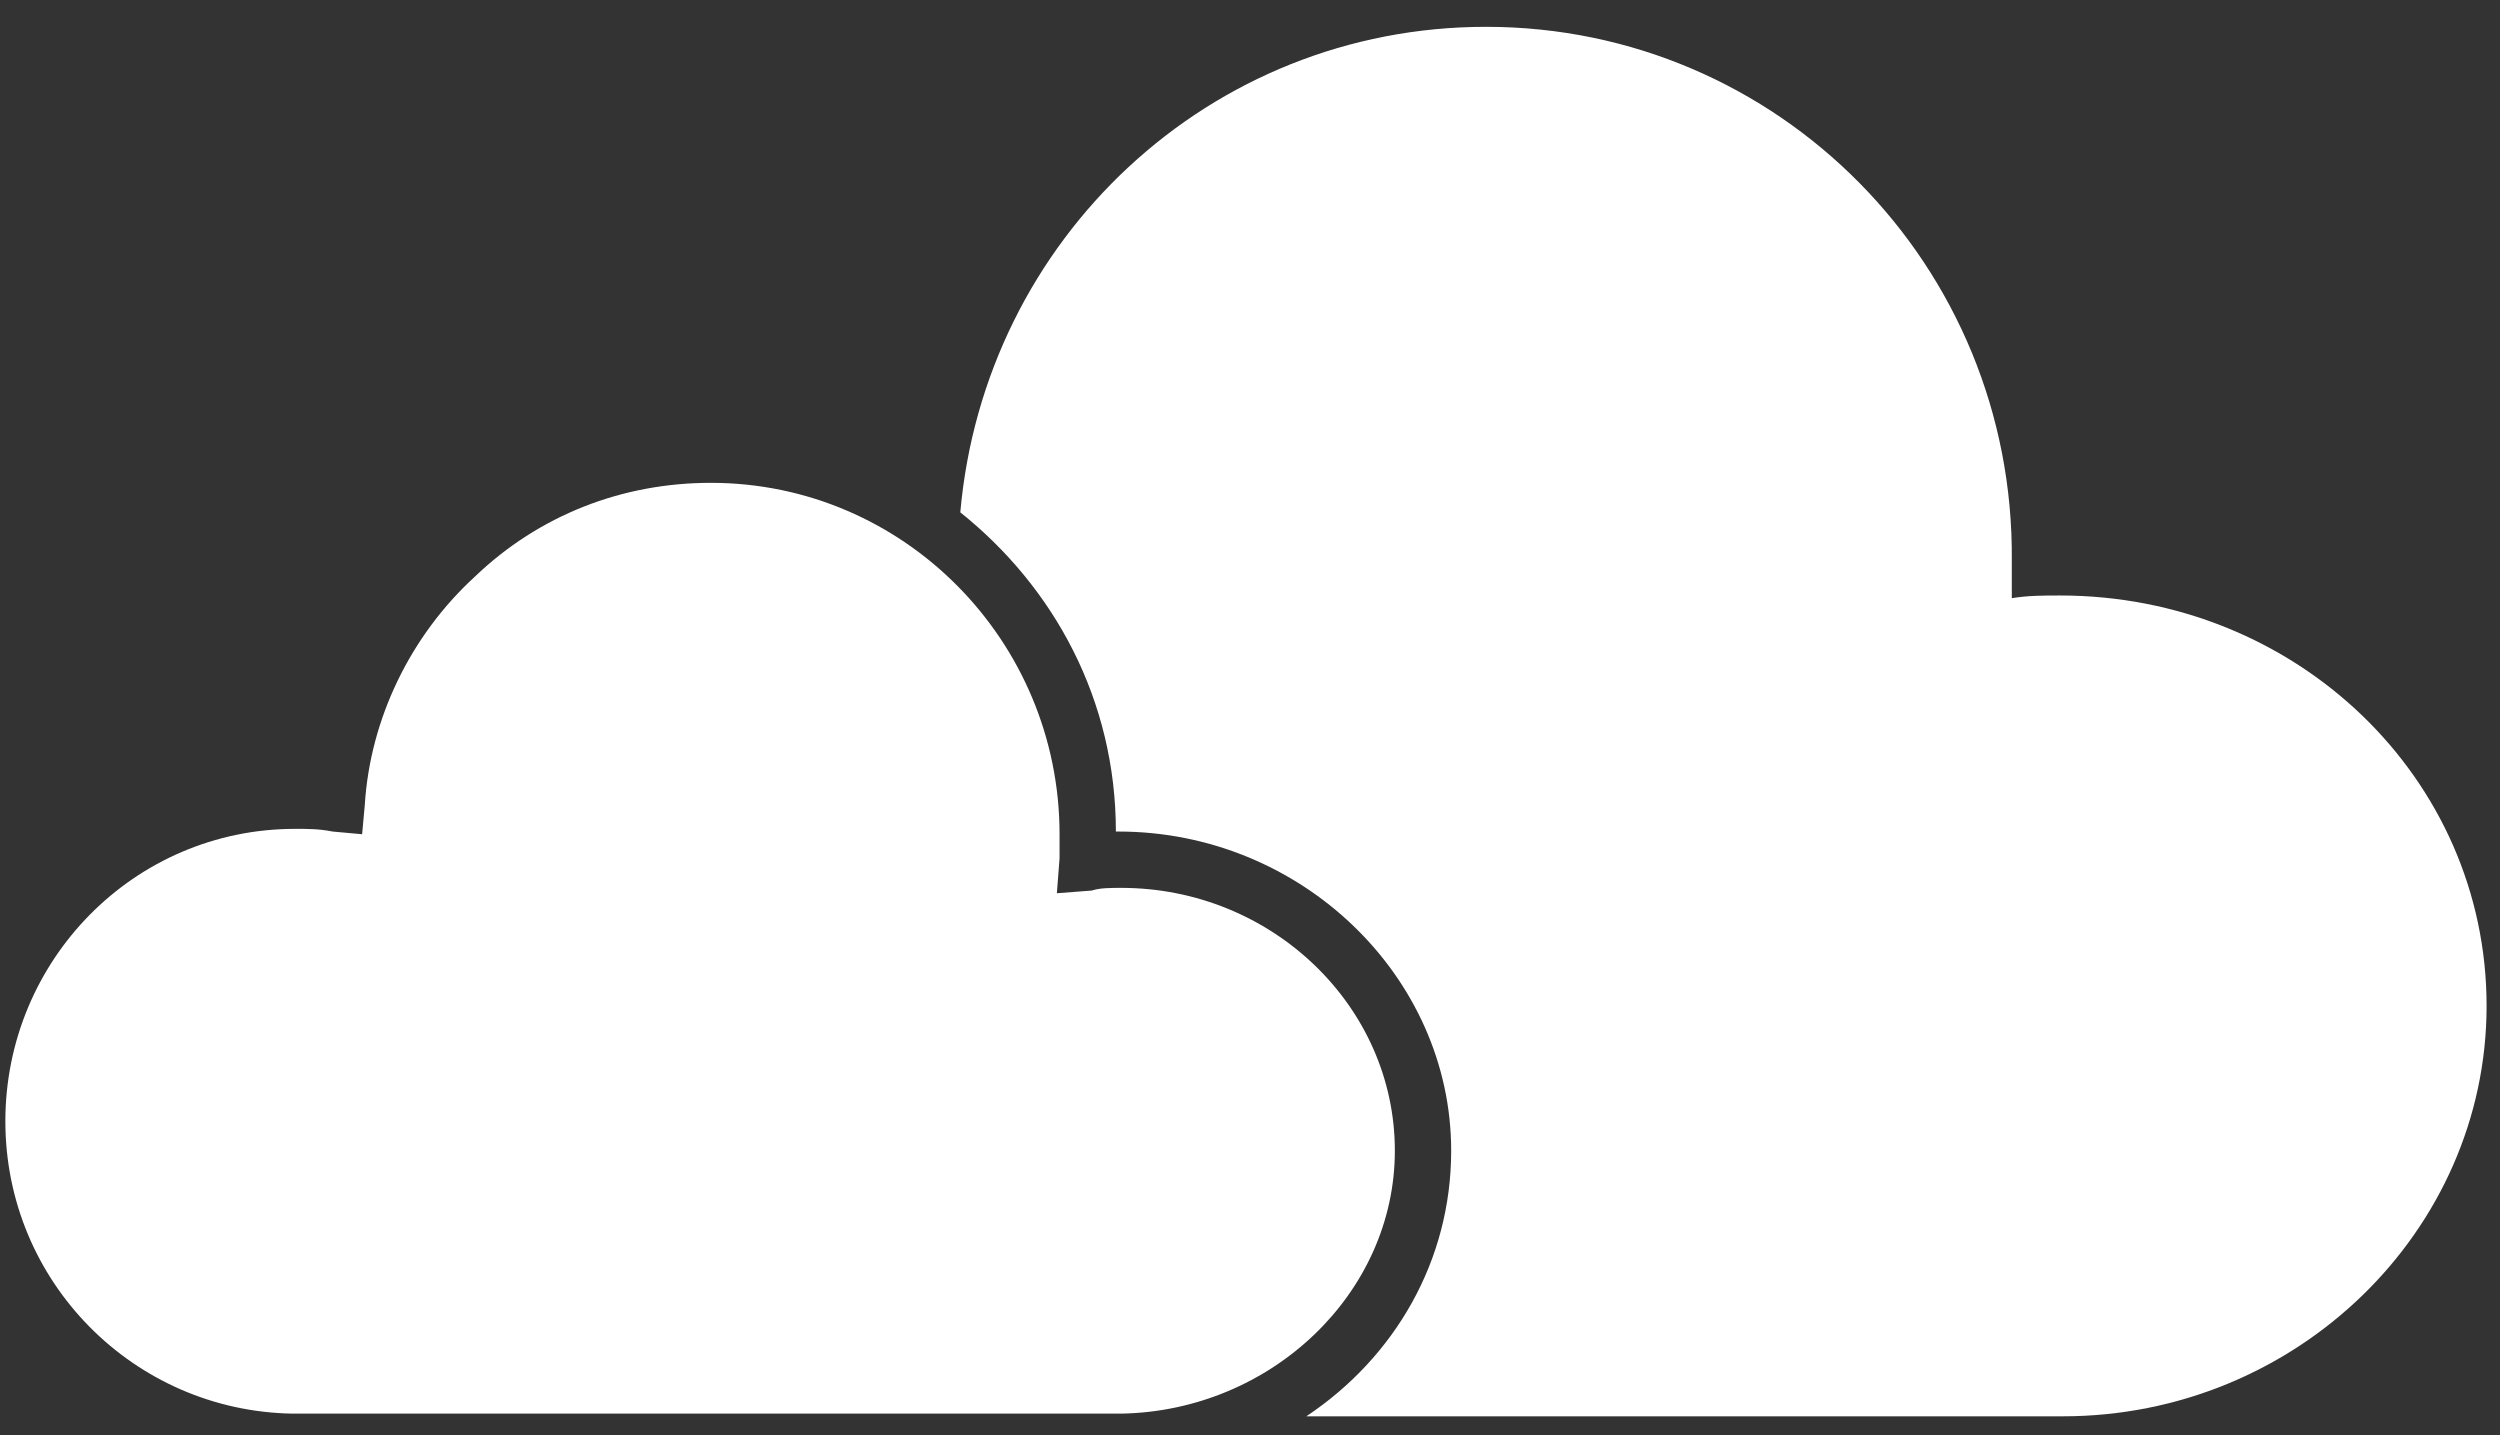
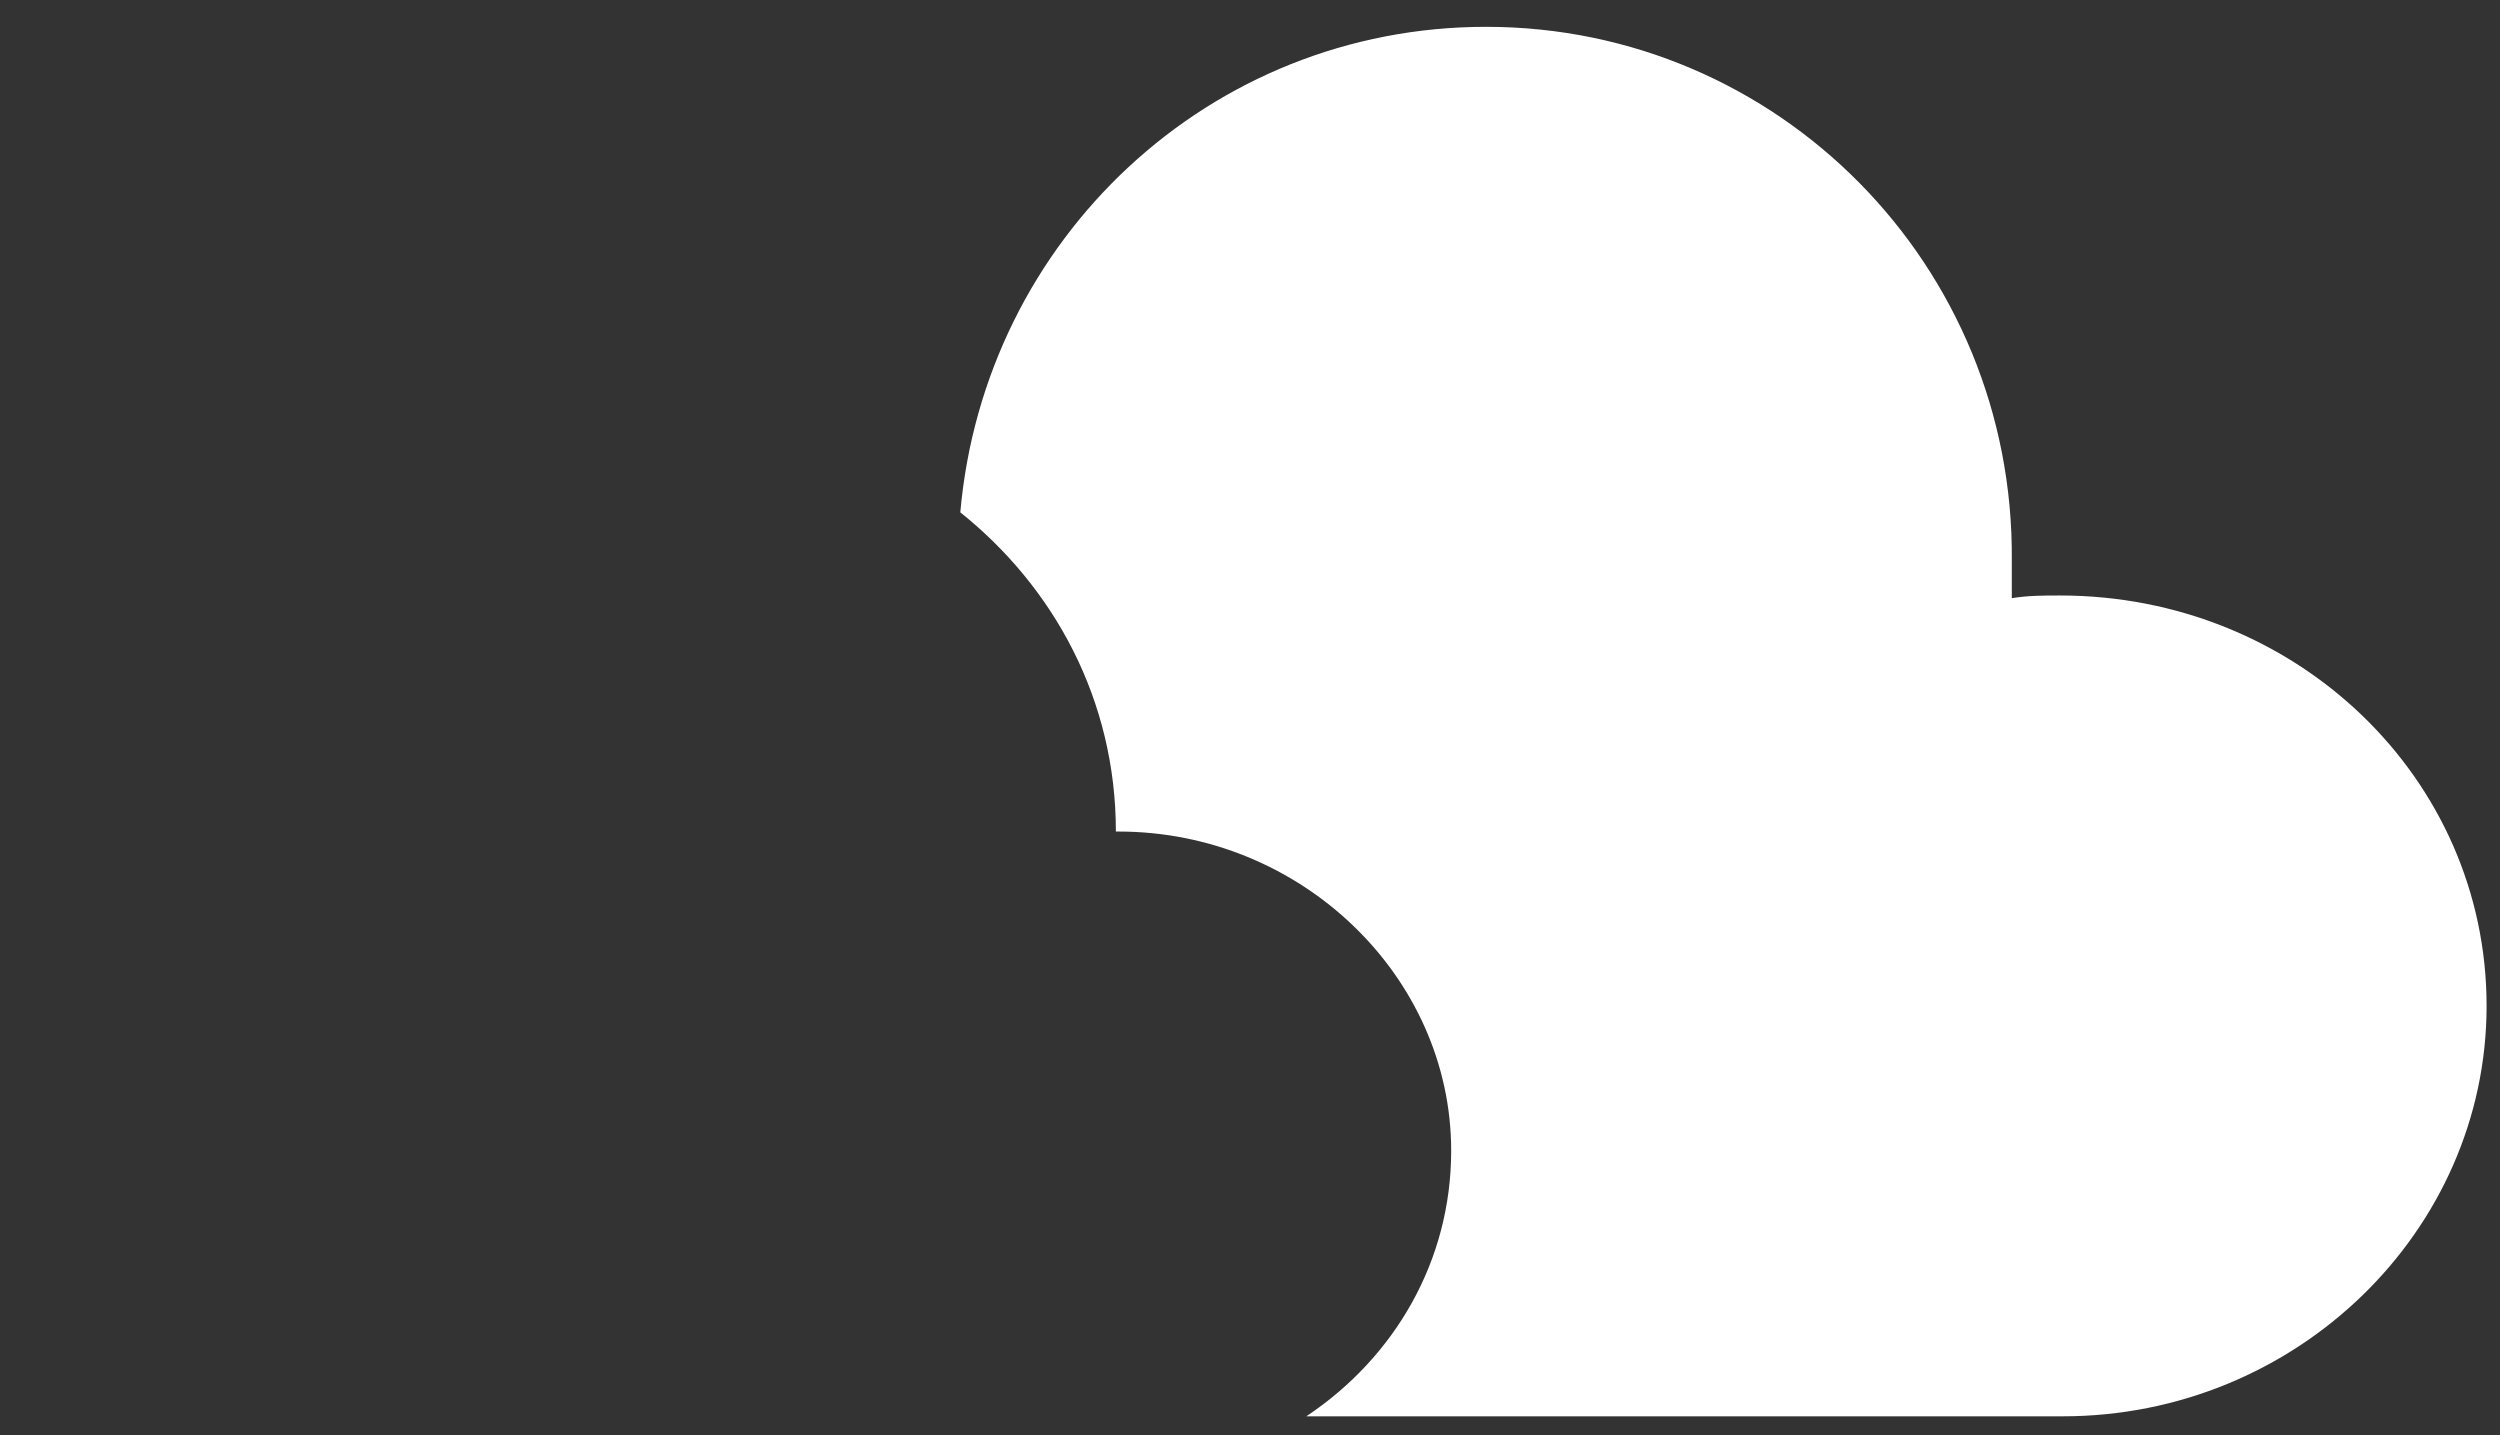
<svg xmlns="http://www.w3.org/2000/svg" version="1.1" id="Layer_1" x="0px" y="0px" viewBox="0 0 93.2 53.5" style="enable-background:new 0 0 93.2 53.5;" xml:space="preserve">
  <rect x="0" y="0" width="93.2" height="53.5" fill="#333333" stroke="none" />
  <style type="text/css">
	.st0{fill:#FFFFFF;}
</style>
  <g>
    <path class="st0" d="M76.8,22.2c-0.6,0-1.2,0-1.8,0.1c0-0.5,0-0.9,0-1.4C75.1,9.9,66.3,1,55.4,1C45.1,1,36.7,8.9,35.8,19.1   c3.5,2.8,5.8,7,5.8,11.9c0,0,0.1,0,0.1,0c6.8,0,12.4,5.4,12.4,11.9c0,4.1-2.1,7.7-5.4,9.9h28.2l0,0c8.7,0,15.8-6.9,15.8-15.3   C92.7,29,85.6,22.2,76.8,22.2" />
-     <path class="st0" d="M52,42.9c0-5.4-4.6-9.8-10.2-9.8c-0.4,0-0.8,0-1.1,0.1l-1.3,0.1l0.1-1.3c0-0.3,0-0.6,0-0.9   c0-7.2-5.8-13.1-13-13.1c-3.3,0-6.4,1.2-8.8,3.5c-2.4,2.2-3.9,5.3-4.1,8.5l-0.1,1.1L12.4,31c-0.5-0.1-0.9-0.1-1.4-0.1   C5,30.9,0.2,35.8,0.2,41.8c0,6,4.8,10.8,10.7,10.9l0.2,0h30.5l0.2,0C47.4,52.6,52,48.2,52,42.9" />
  </g>
</svg>